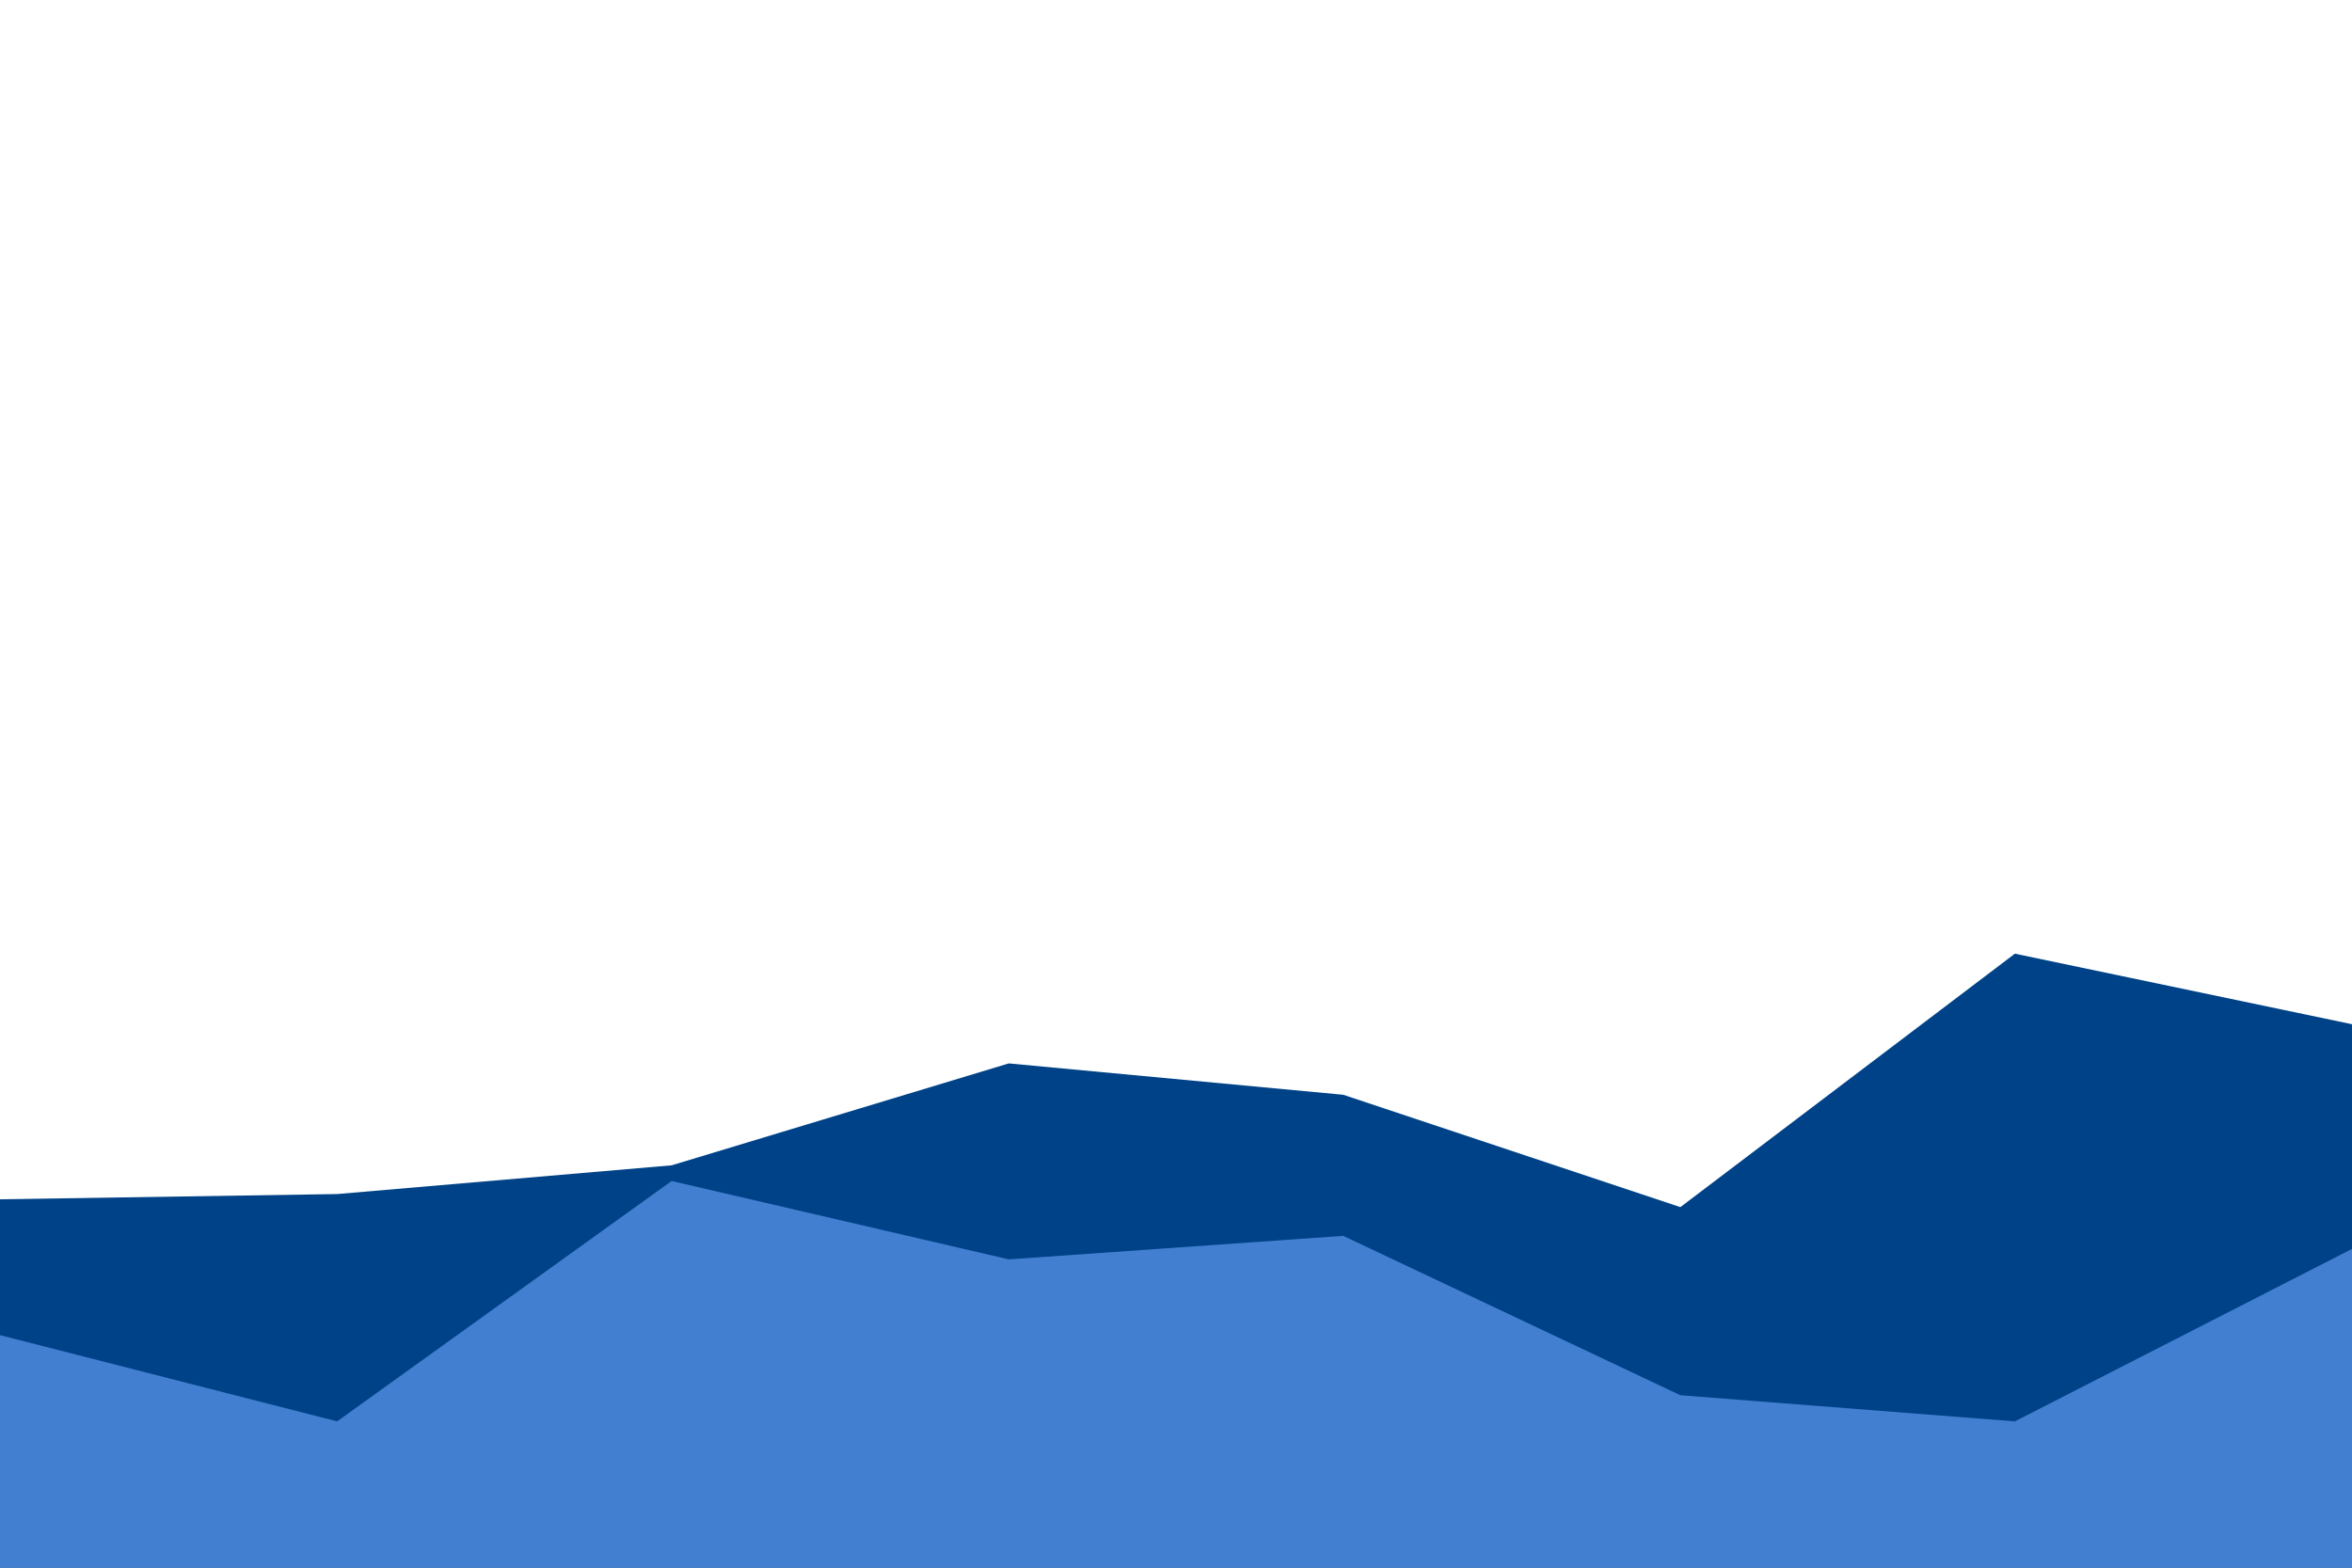
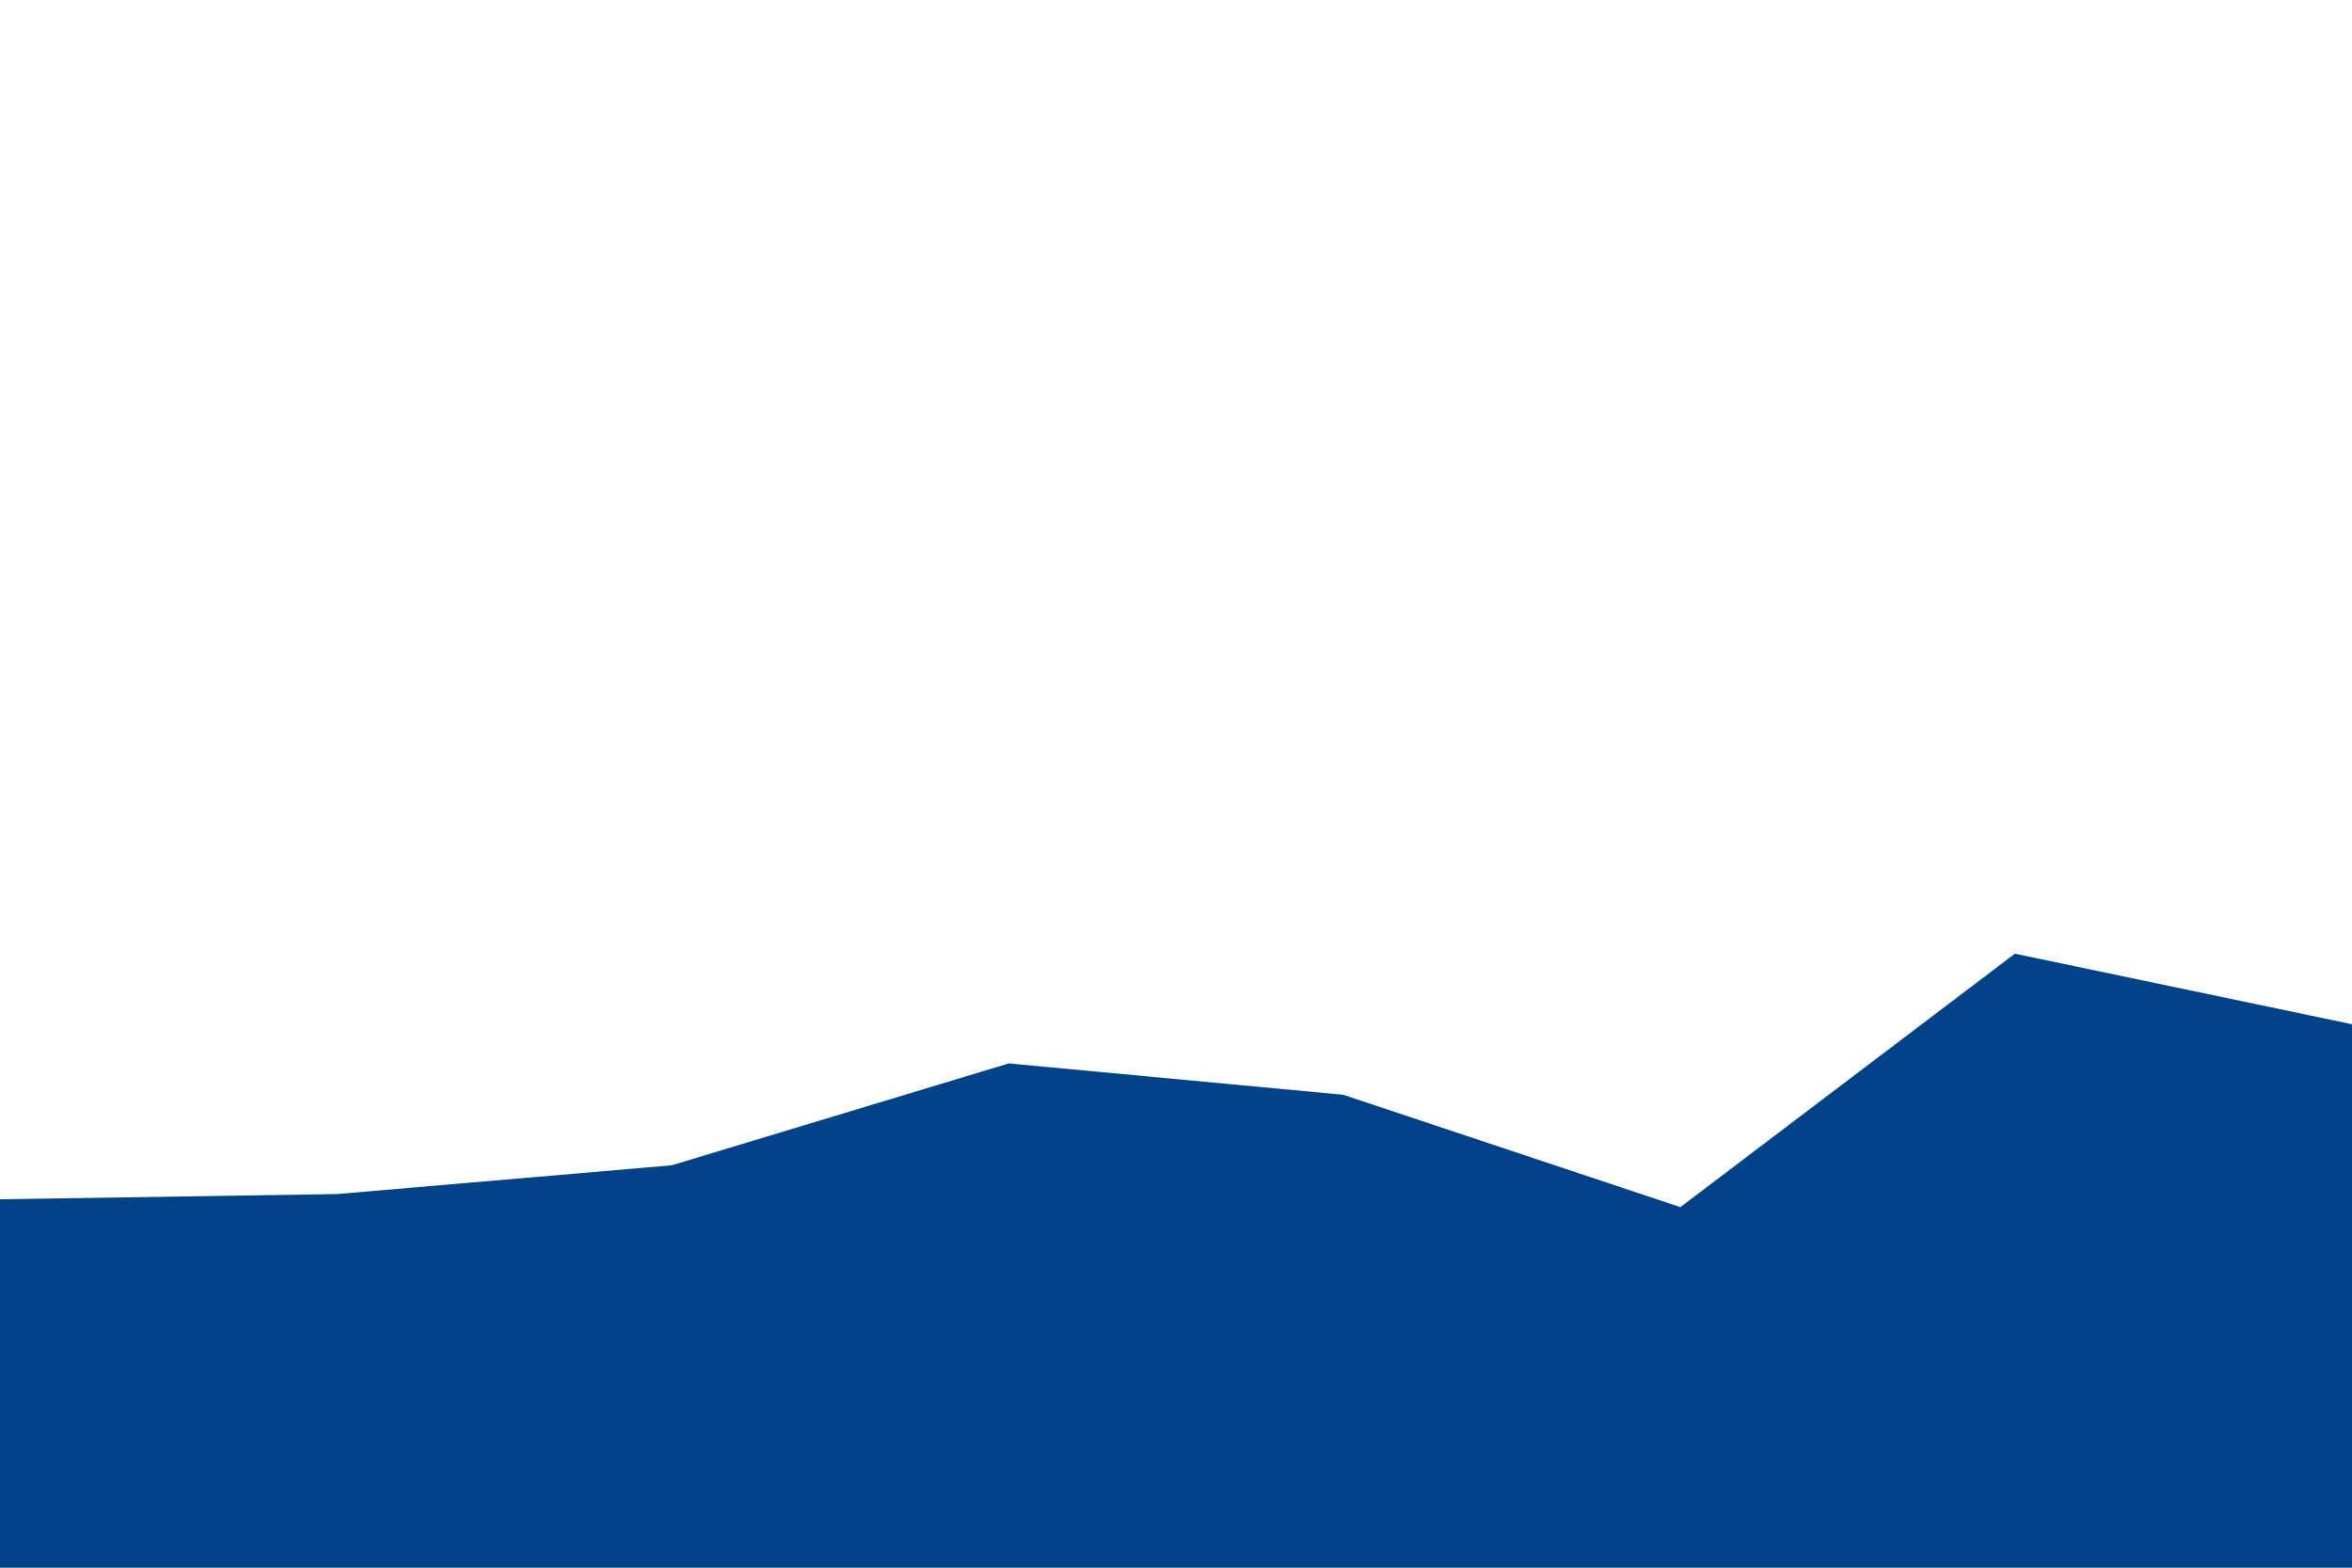
<svg xmlns="http://www.w3.org/2000/svg" id="visual" viewBox="0 0 900 600" width="900" height="600" version="1.1">
  <path d="M0 459L129 457L257 446L386 407L514 419L643 462L771 365L900 392L900 601L771 601L643 601L514 601L386 601L257 601L129 601L0 601Z" fill="#004287" />
-   <path d="M0 511L129 544L257 452L386 482L514 473L643 534L771 544L900 478L900 601L771 601L643 601L514 601L386 601L257 601L129 601L0 601Z" fill="#427fd1" />
</svg>